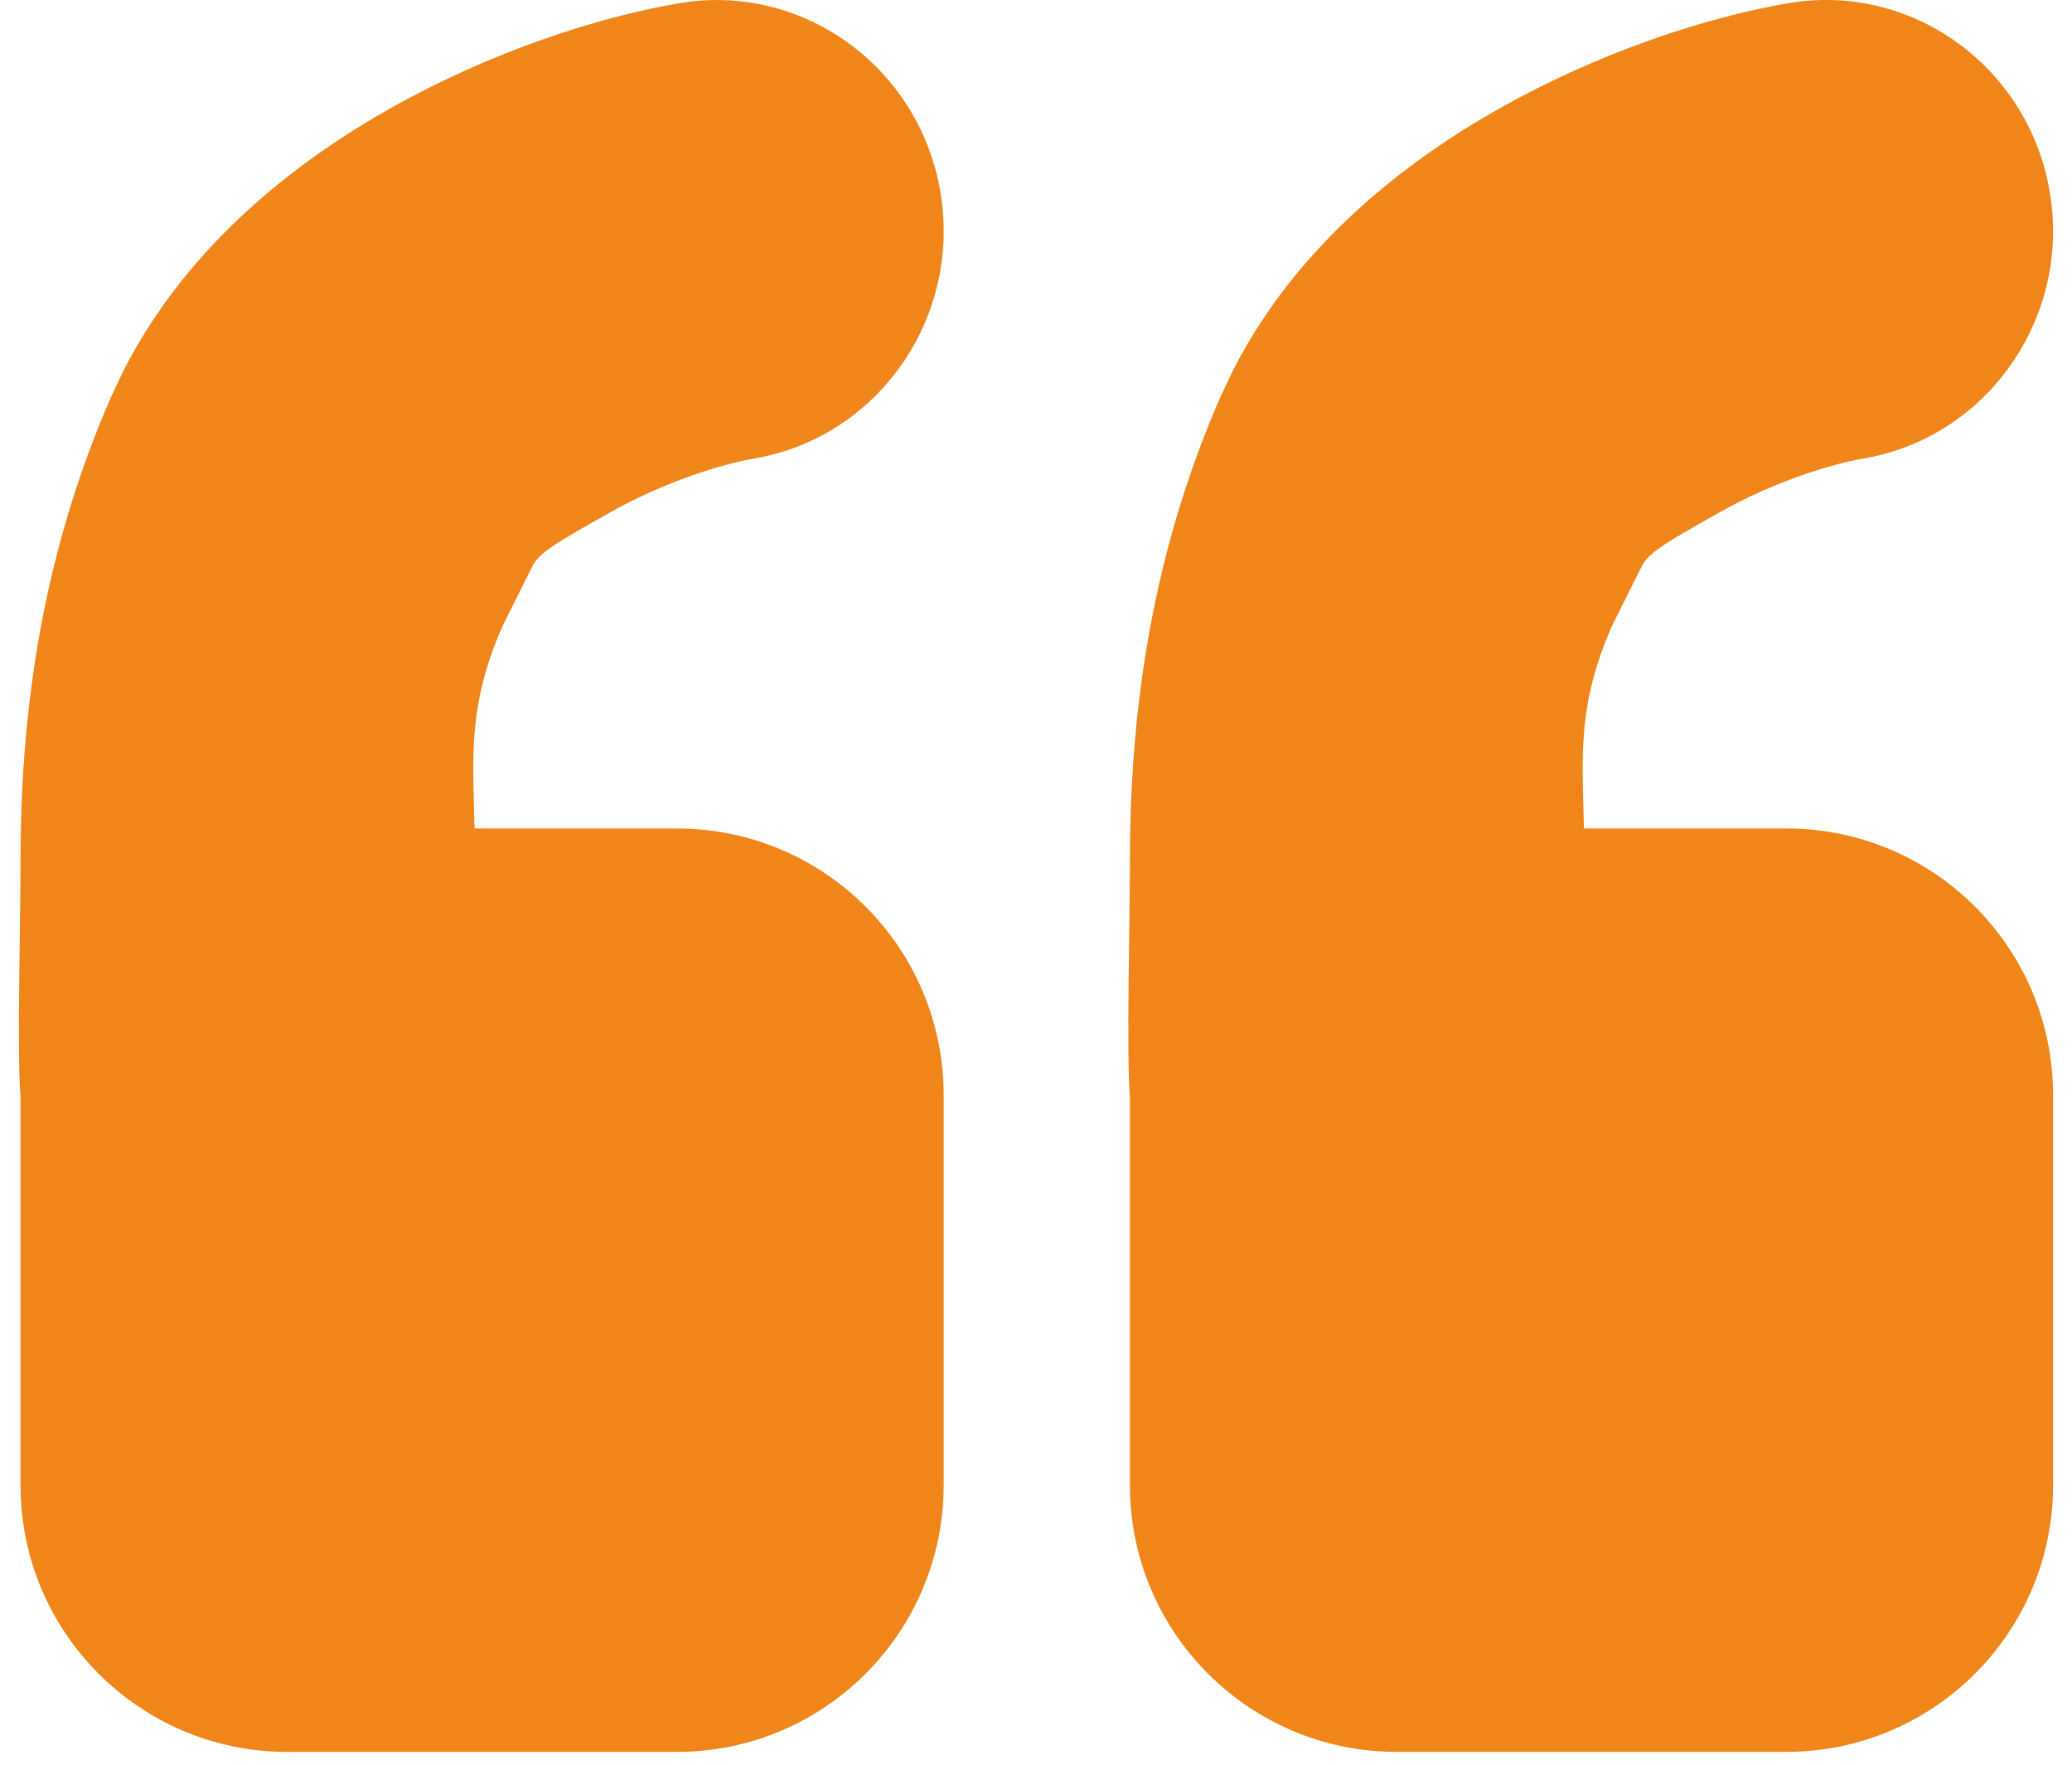
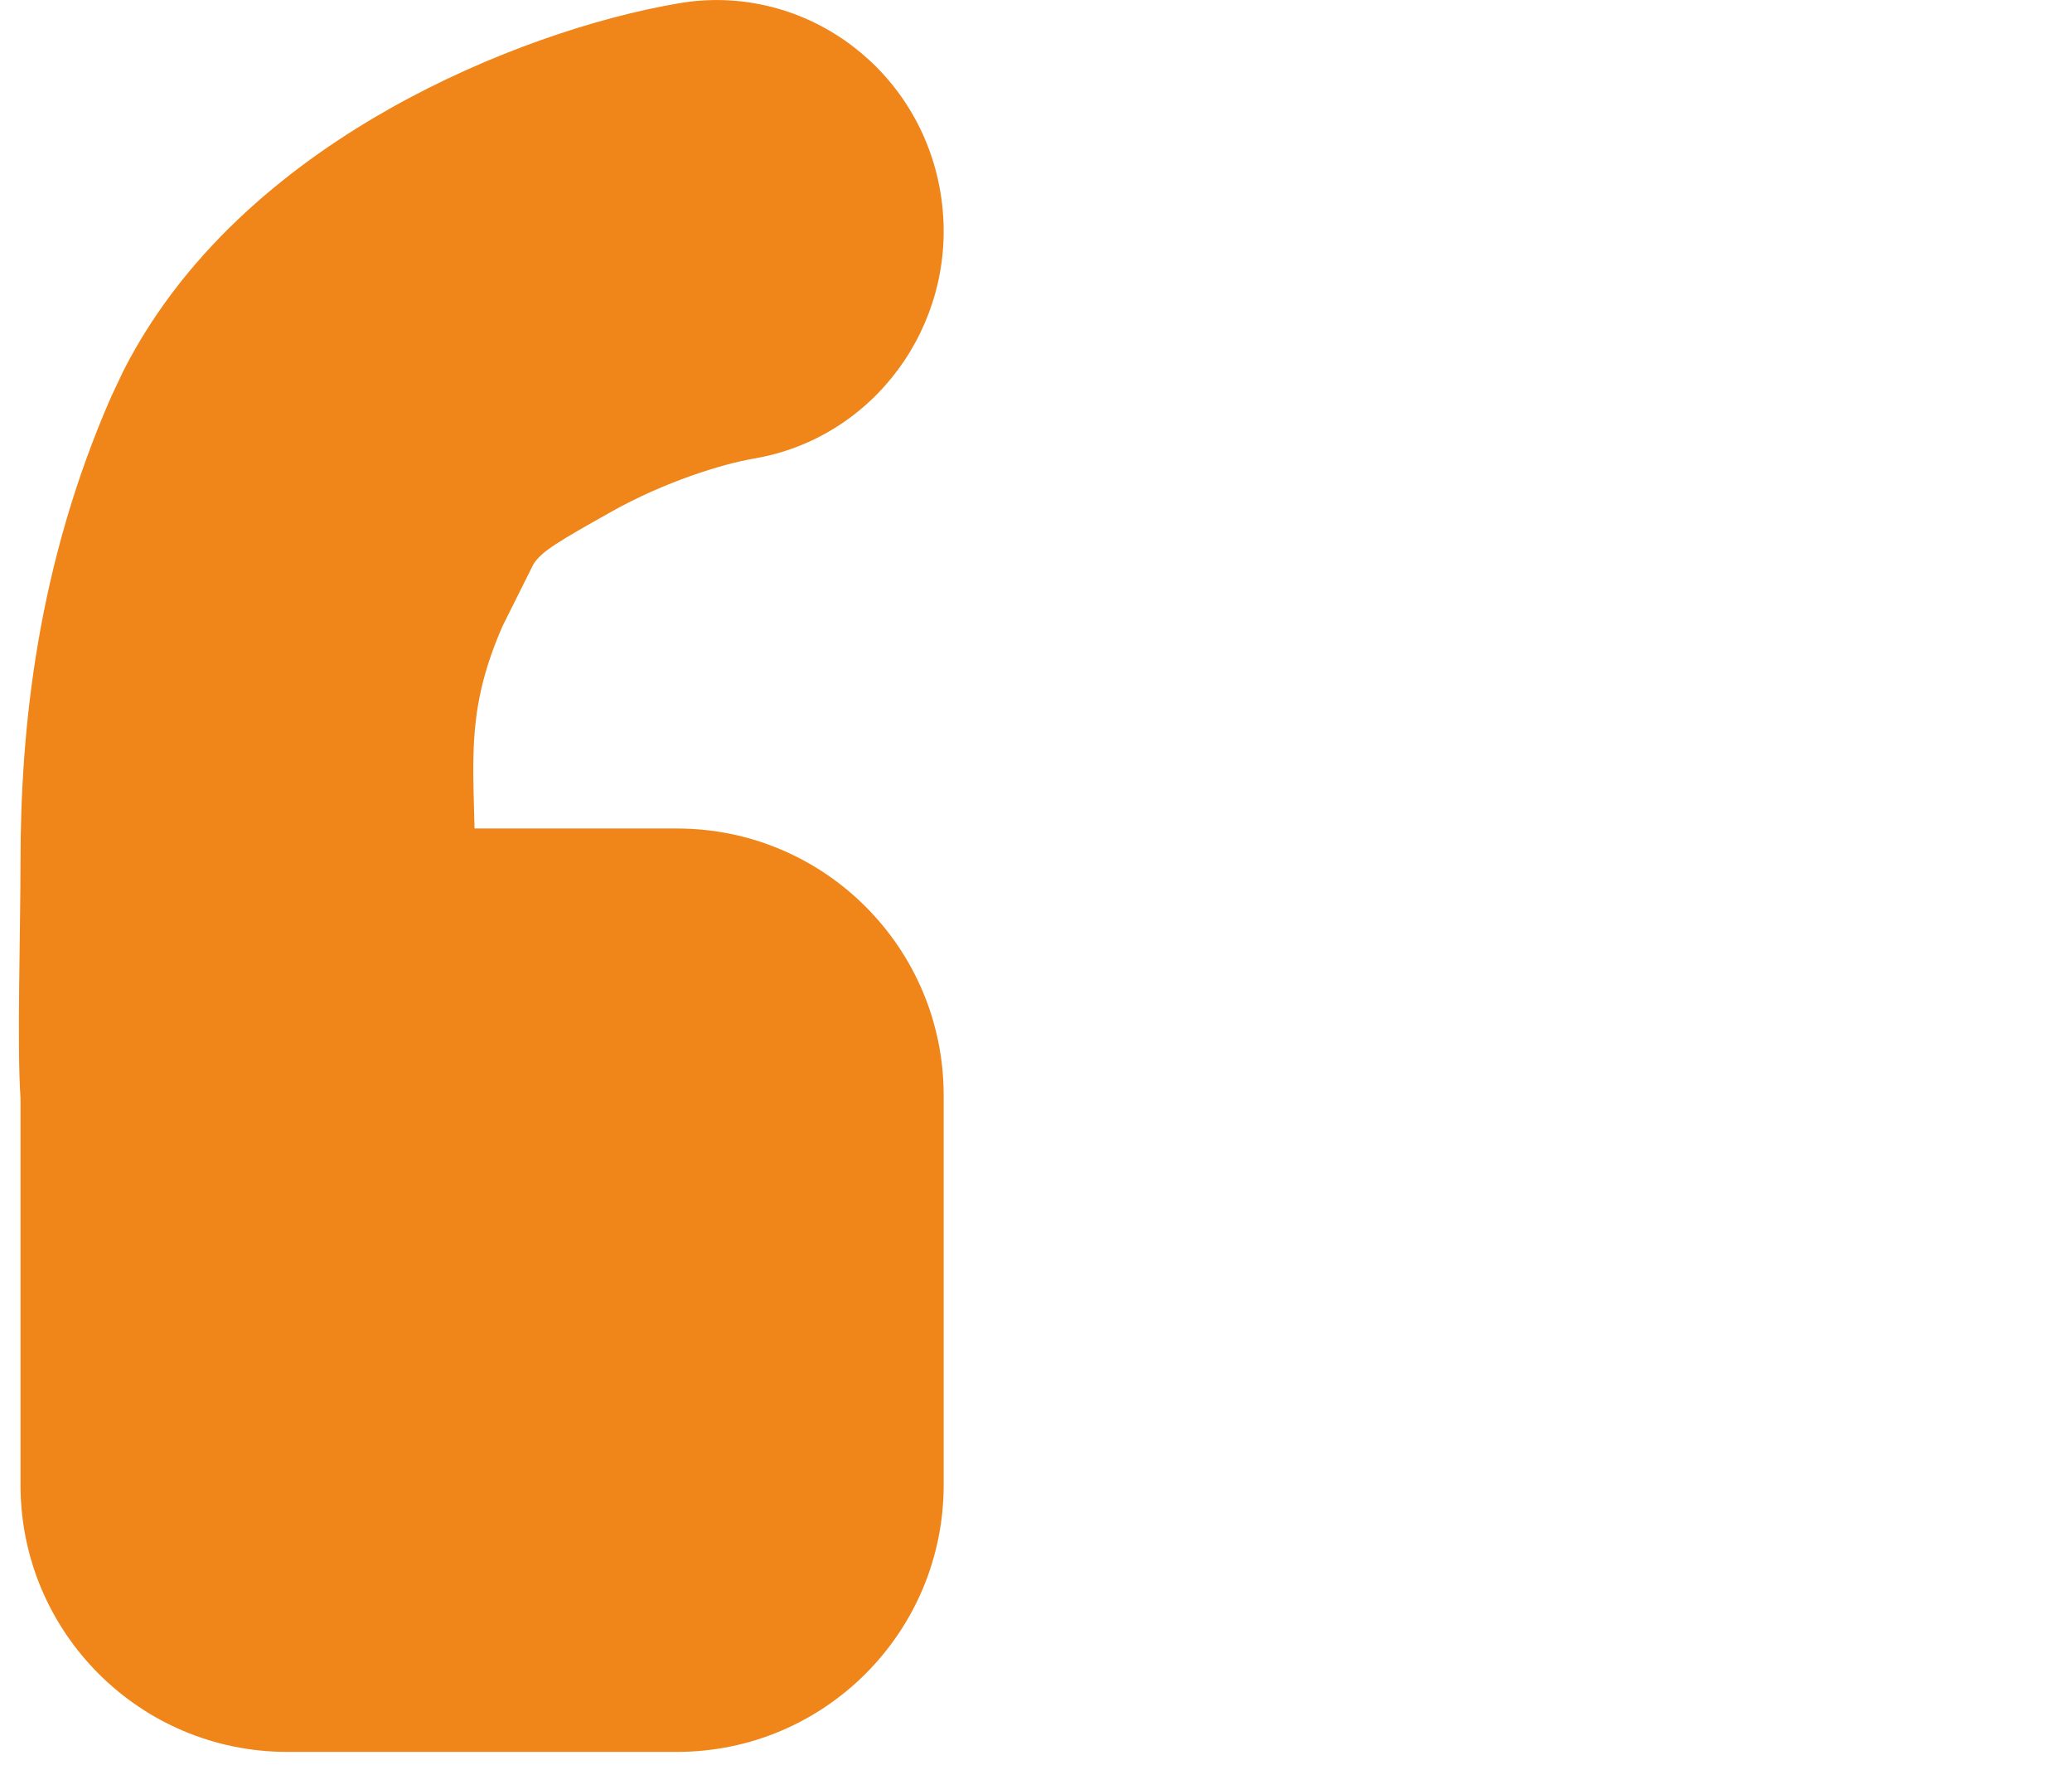
<svg xmlns="http://www.w3.org/2000/svg" width="101" height="86" viewBox="0 0 101 86" fill="none">
  <path d="M33.664 0.076C39.486 -0.604 44.873 3.468 45.847 9.405C46.821 15.342 43.025 20.965 37.301 22.239L36.742 22.349C35.219 22.607 32.394 23.474 29.757 24.961C27.303 26.345 26.397 26.855 26 27.5L24.5 30.502C22.811 34.362 23.047 36.747 23.132 40.374H32.999C40.179 40.374 45.999 46.194 45.999 53.374V72.373C45.999 79.552 40.179 85.373 32.999 85.373H14C6.821 85.373 1.001 79.552 1 72.373V53.502C0.825 51.081 1 45.241 1 42.014C1 35.496 1.809 27.582 5.416 19.339L6.019 18.064C9.188 11.836 14.614 7.767 19.005 5.291C23.856 2.556 29.087 0.838 33.102 0.158L33.664 0.076Z" fill="#F08519" />
-   <path d="M87.742 0.074C93.564 -0.606 98.95 3.466 99.924 9.403C100.898 15.34 97.103 20.963 91.379 22.237L90.819 22.347C89.296 22.605 86.472 23.472 83.835 24.959C81.38 26.343 80.474 26.853 80.078 27.498L78.578 30.5C76.889 34.36 77.124 36.745 77.21 40.372H87.077C94.257 40.372 100.077 46.192 100.077 53.372V72.371C100.077 79.551 94.256 85.371 87.077 85.371H68.078C60.898 85.371 55.078 79.55 55.078 72.371V53.5C54.903 51.079 55.078 45.239 55.078 42.012C55.078 35.494 55.886 27.58 59.494 19.337L60.096 18.062C63.265 11.834 68.691 7.765 73.083 5.289C77.933 2.554 83.164 0.836 87.179 0.156L87.742 0.074Z" fill="#F08519" />
</svg>